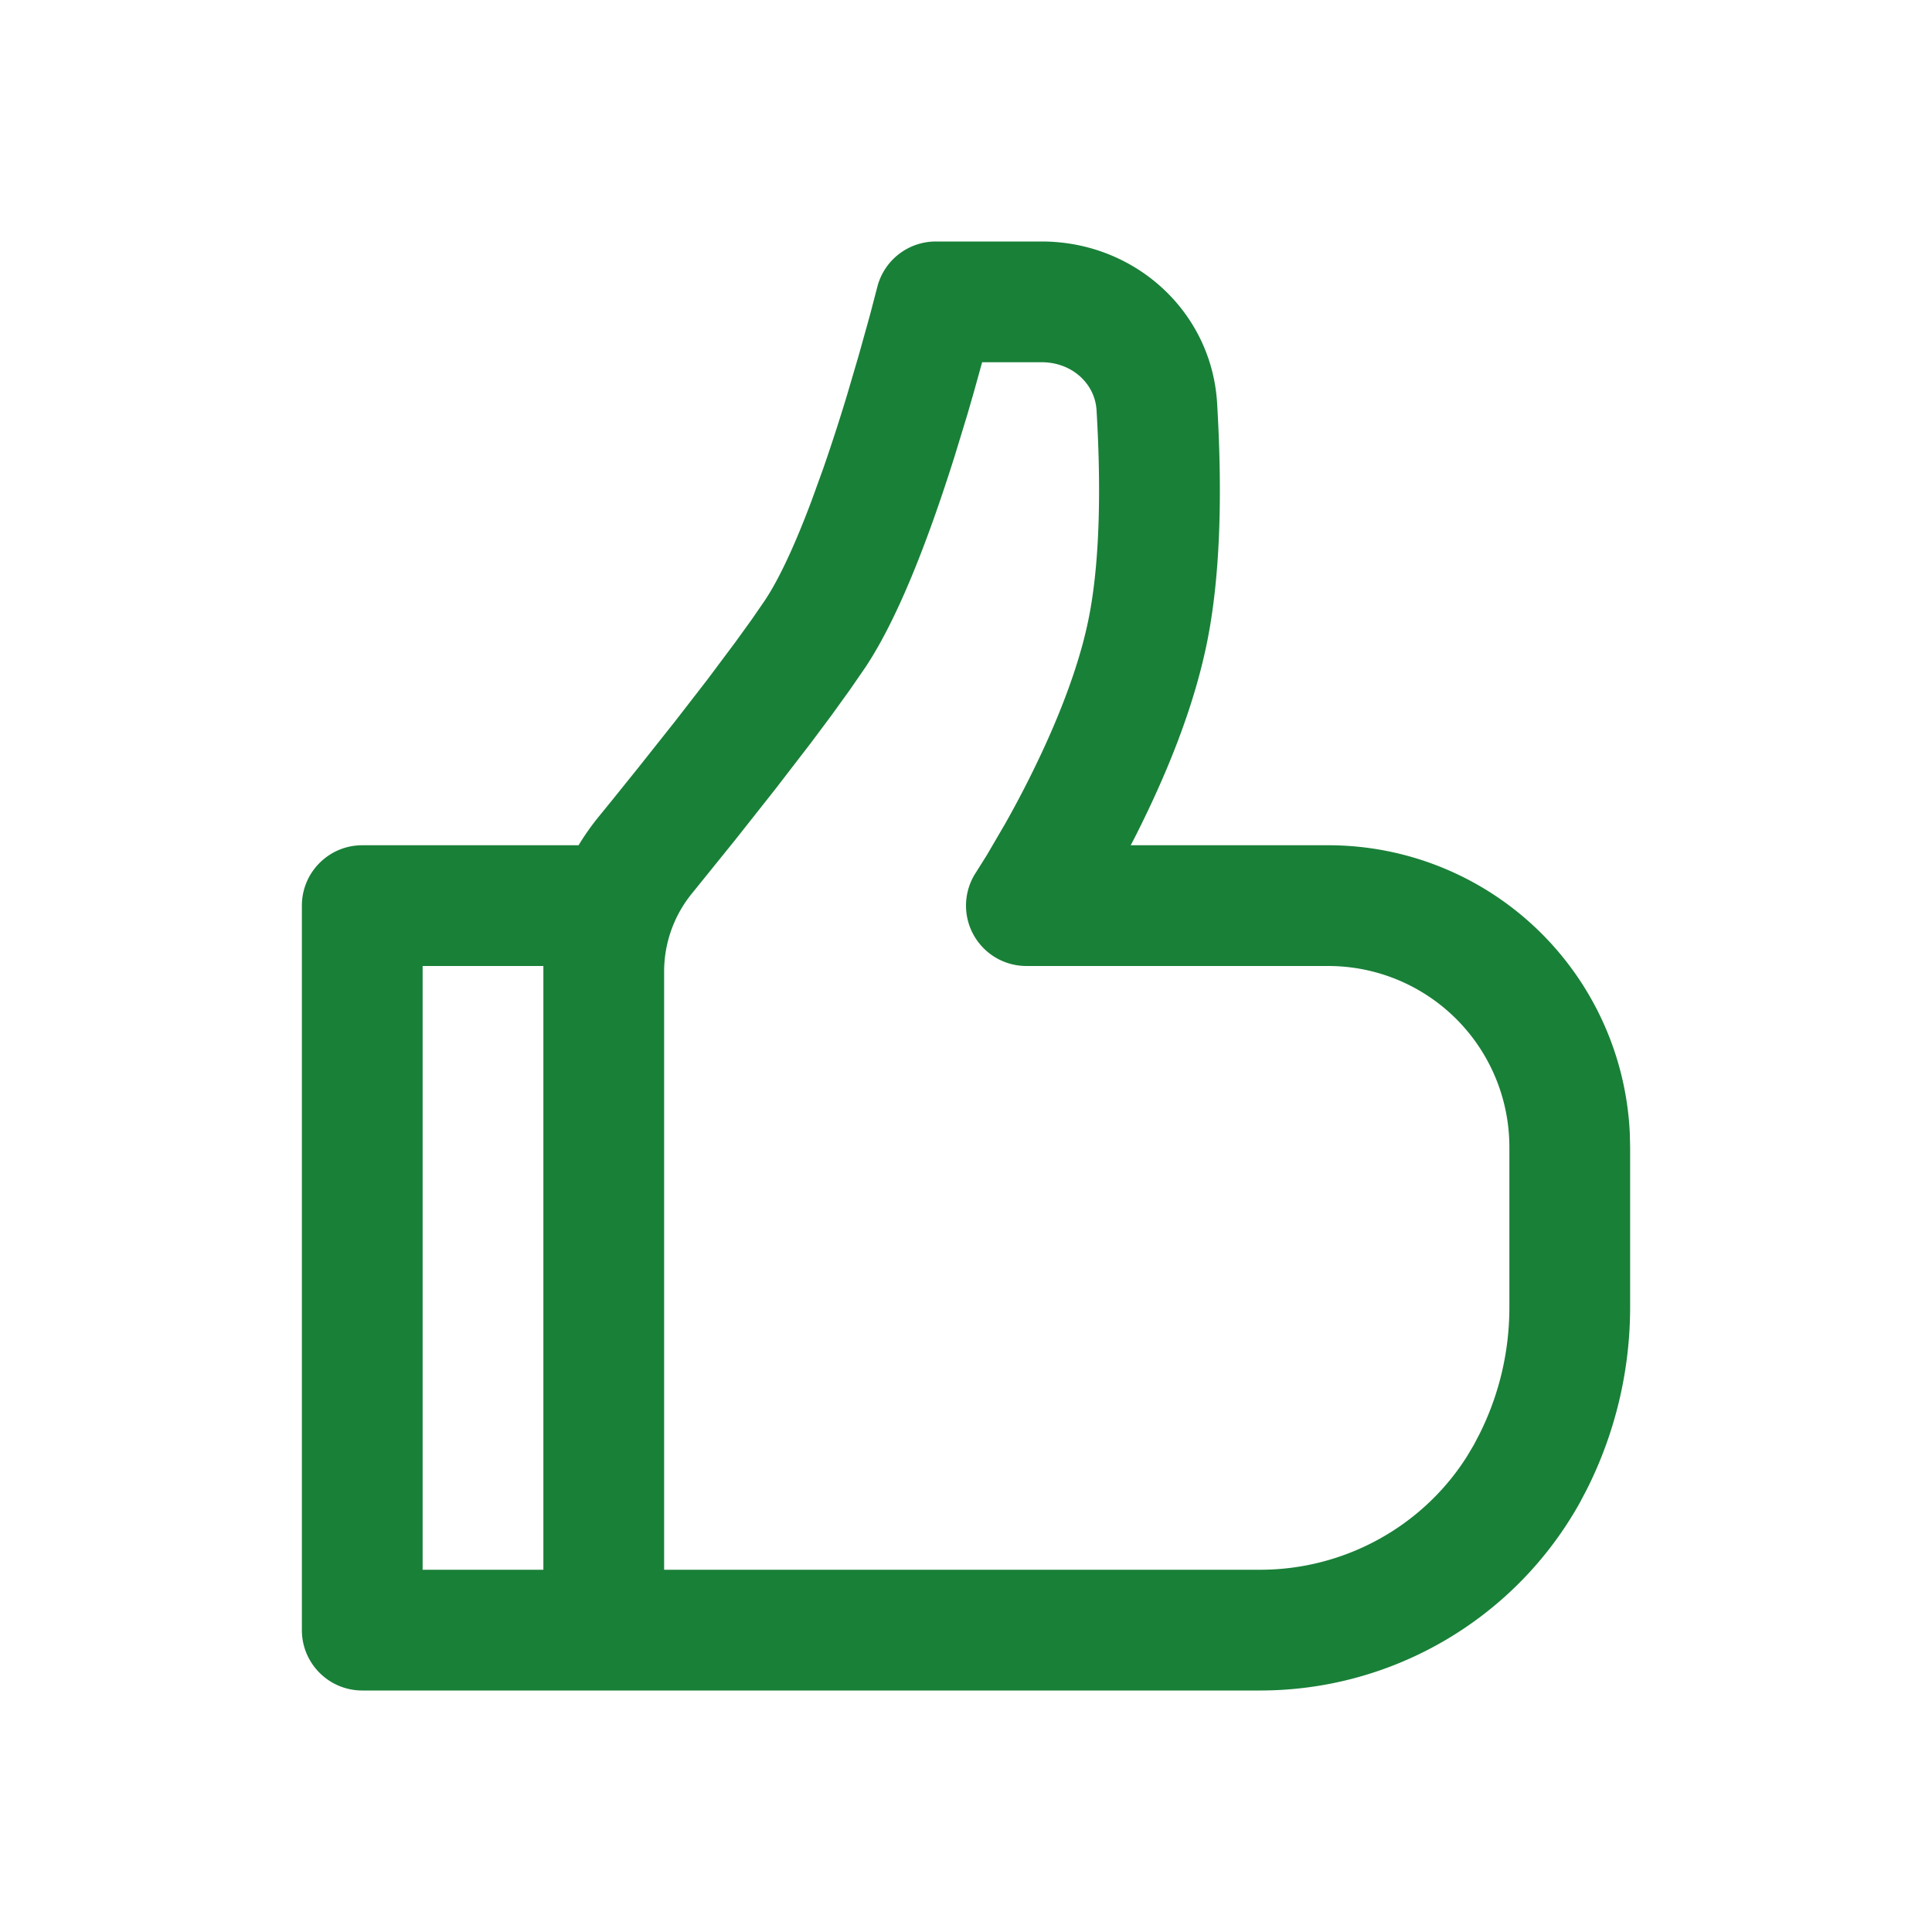
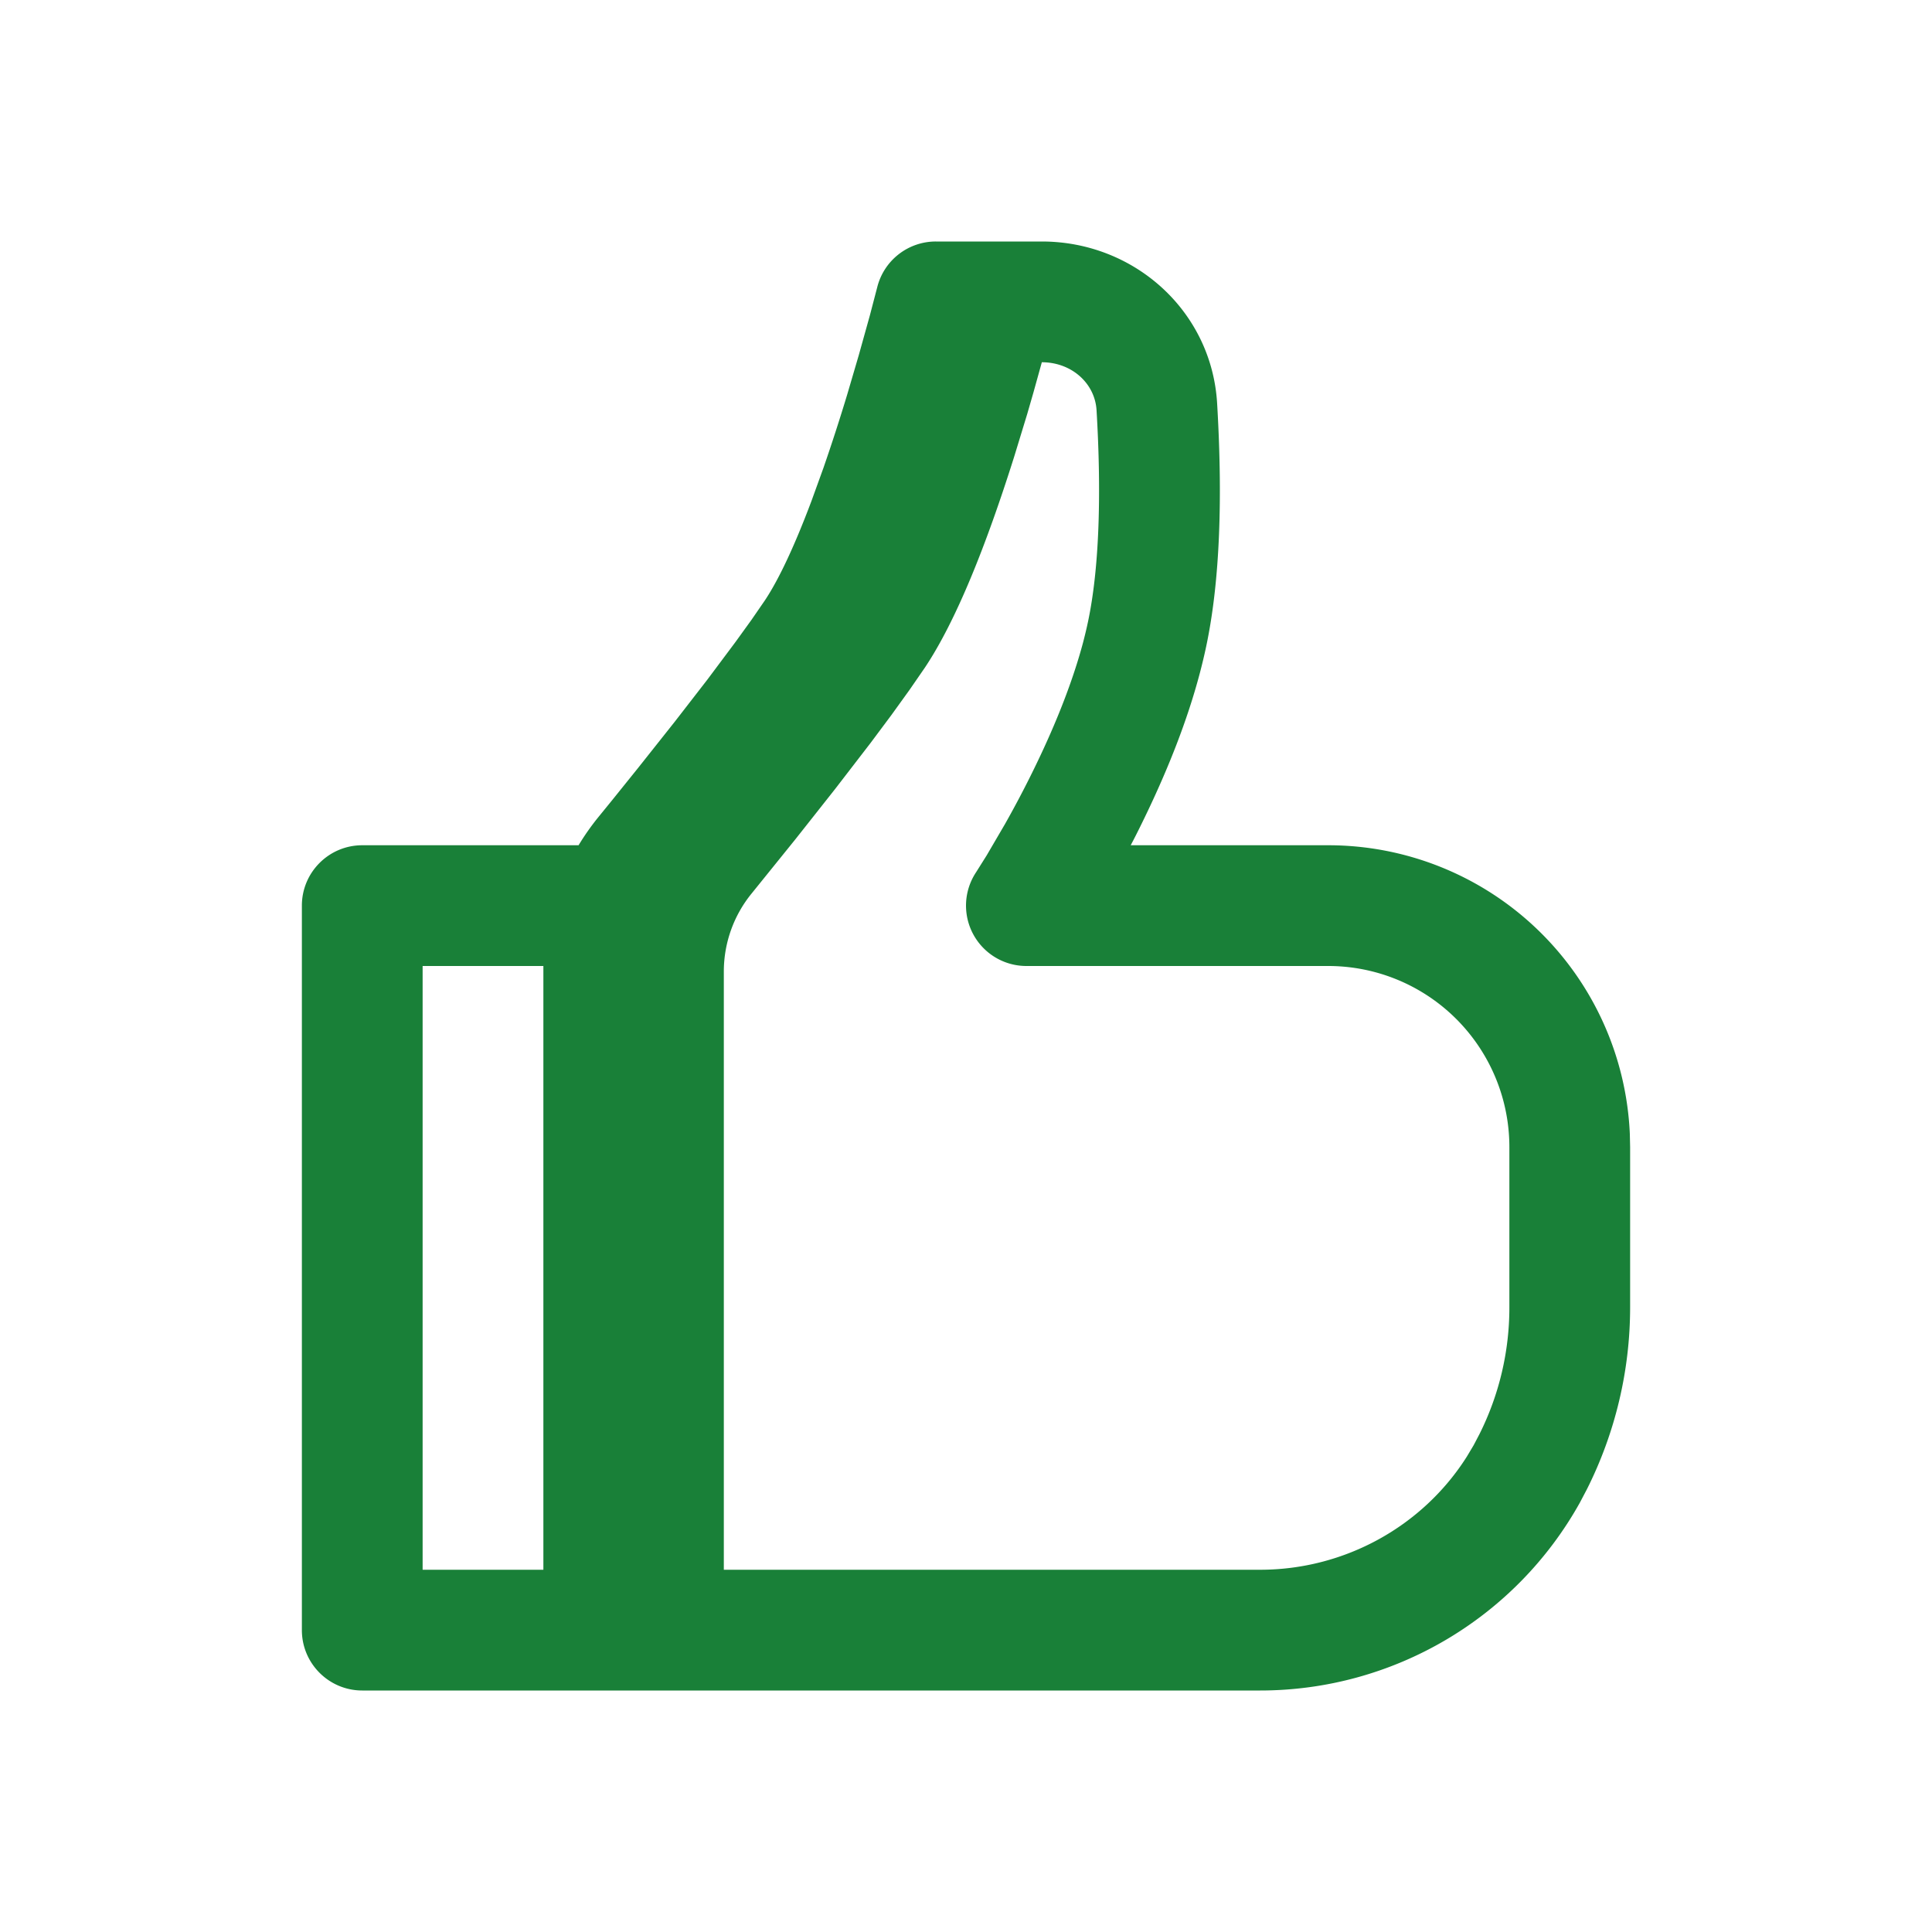
<svg xmlns="http://www.w3.org/2000/svg" width="40" height="40" fill="none">
-   <path fill="#198038" fill-rule="evenodd" d="M21.57 5h-2.195a1.25 1.25 0 0 0-1.213.947l-.151.578-.232.832-.238.81a40.441 40.441 0 0 1-.492 1.519l-.249.688c-.331.88-.66 1.6-.965 2.058l-.277.402-.33.457-.583.78-.677.874-.756.953-.54.671-.28.344c-.152.187-.29.383-.413.587H7.5c-.69 0-1.25.56-1.25 1.25v15c0 .69.56 1.25 1.25 1.25h18.59c2.75 0 5.28-1.49 6.617-3.885l.147-.279a8.392 8.392 0 0 0 .896-3.766v-3.32l-.006-.271A6.25 6.25 0 0 0 27.5 17.5h-4.09l.061-.116c.08-.155.157-.312.234-.471.49-1.014.88-2.01 1.133-2.965.05-.19.096-.38.135-.565.292-1.382.34-3.115.226-5.037C25.084 6.44 23.484 5 21.57 5ZM11.25 32.5V20h-2.5v12.5h2.5Zm2.5 0h12.34c1.75 0 3.368-.9 4.281-2.345l.139-.233.12-.229c.408-.814.62-1.712.62-2.623v-3.32A3.75 3.75 0 0 0 27.5 20h-6.25a1.25 1.25 0 0 1-1.042-1.94l.22-.35.381-.652c.22-.39.438-.804.644-1.232.426-.882.76-1.736.97-2.521.039-.15.074-.295.104-.438.235-1.116.278-2.655.176-4.372-.033-.56-.517-.995-1.133-.995h-1.236l-.173.623-.13.45-.266.871c-.582 1.847-1.205 3.407-1.85 4.375l-.32.464-.377.523-.429.575-.733.952-.824 1.043-.901 1.116a2.56 2.56 0 0 0-.581 1.616V32.5Z" clip-rule="evenodd" />
+   <path fill="#198038" fill-rule="evenodd" d="M21.57 5h-2.195a1.25 1.25 0 0 0-1.213.947l-.151.578-.232.832-.238.81a40.441 40.441 0 0 1-.492 1.519l-.249.688c-.331.88-.66 1.6-.965 2.058l-.277.402-.33.457-.583.78-.677.874-.756.953-.54.671-.28.344c-.152.187-.29.383-.413.587H7.5c-.69 0-1.25.56-1.25 1.25v15c0 .69.56 1.25 1.25 1.25h18.59c2.75 0 5.28-1.49 6.617-3.885l.147-.279a8.392 8.392 0 0 0 .896-3.766v-3.32l-.006-.271A6.25 6.25 0 0 0 27.5 17.5h-4.09l.061-.116c.08-.155.157-.312.234-.471.49-1.014.88-2.01 1.133-2.965.05-.19.096-.38.135-.565.292-1.382.34-3.115.226-5.037C25.084 6.44 23.484 5 21.57 5ZM11.25 32.5V20h-2.5v12.5h2.5Zm2.5 0h12.34c1.75 0 3.368-.9 4.281-2.345l.139-.233.12-.229c.408-.814.62-1.712.62-2.623v-3.32A3.75 3.75 0 0 0 27.5 20h-6.25a1.25 1.25 0 0 1-1.042-1.94l.22-.35.381-.652c.22-.39.438-.804.644-1.232.426-.882.76-1.736.97-2.521.039-.15.074-.295.104-.438.235-1.116.278-2.655.176-4.372-.033-.56-.517-.995-1.133-.995l-.173.623-.13.45-.266.871c-.582 1.847-1.205 3.407-1.85 4.375l-.32.464-.377.523-.429.575-.733.952-.824 1.043-.901 1.116a2.56 2.56 0 0 0-.581 1.616V32.5Z" clip-rule="evenodd" />
</svg>